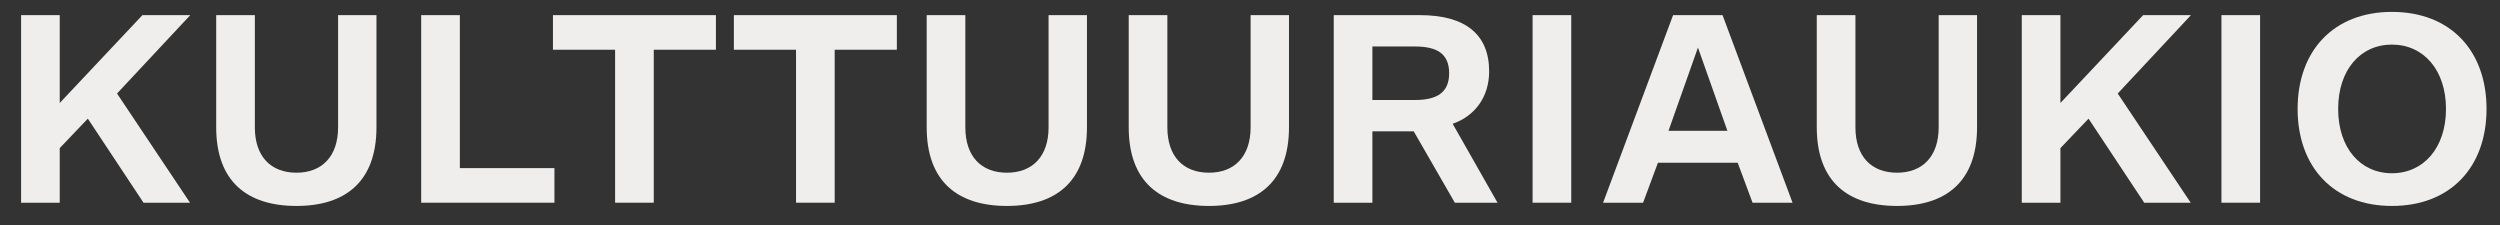
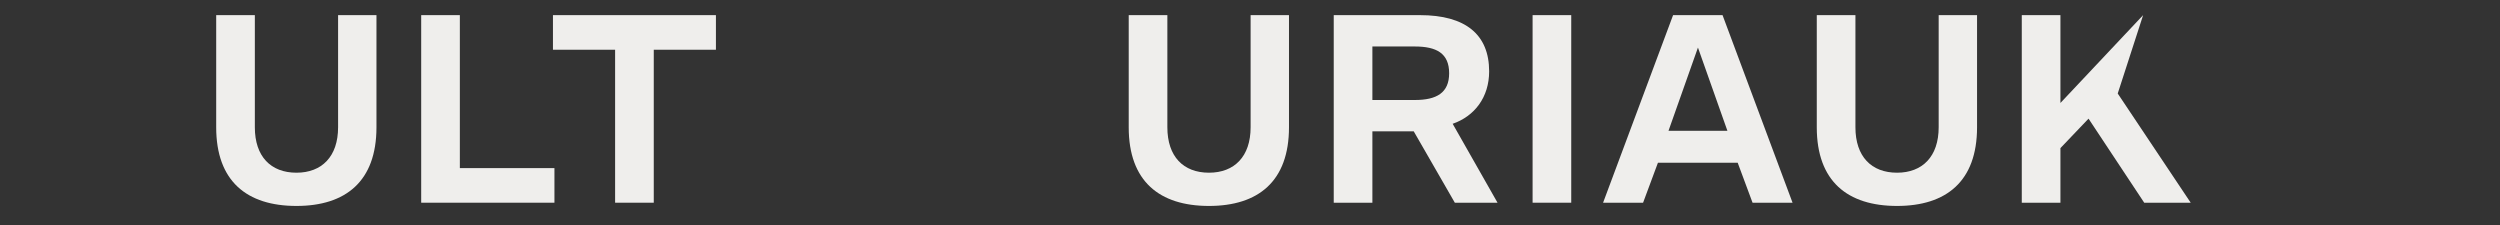
<svg xmlns="http://www.w3.org/2000/svg" width="111" height="10" viewBox="0 0 111 10" fill="none">
  <rect x="0" y="0" width="111" height="10" fill="#333333" stroke="none" />
-   <path d="M0.936 9V0.672H2.652V4.572L6.324 0.672H8.448L5.196 4.152L8.436 9H6.372L3.9 5.268L2.652 6.576V9H0.936Z" fill="#EFEEEC" />
  <path d="M13.163 9.144C10.967 9.144 9.599 8.052 9.599 5.652V0.672H11.315V5.652C11.315 6.948 12.023 7.668 13.163 7.668C14.291 7.668 15.011 6.948 15.011 5.652V0.672H16.715V5.652C16.715 8.052 15.347 9.144 13.163 9.144Z" fill="#EFEEEC" />
  <path d="M18.701 9V0.672H20.417V7.464H24.617V9H18.701Z" fill="#EFEEEC" />
  <path d="M24.551 2.208V0.672H31.787V2.208H29.027V9H27.311V2.208H24.551Z" fill="#EFEEEC" />
-   <path d="M32.584 2.208V0.672H39.82V2.208H37.06V9H35.344V2.208H32.584Z" fill="#EFEEEC" />
-   <path d="M44.709 9.144C42.513 9.144 41.145 8.052 41.145 5.652V0.672H42.861V5.652C42.861 6.948 43.569 7.668 44.709 7.668C45.837 7.668 46.557 6.948 46.557 5.652V0.672H48.261V5.652C48.261 8.052 46.893 9.144 44.709 9.144Z" fill="#EFEEEC" />
  <path d="M53.679 9.144C51.483 9.144 50.115 8.052 50.115 5.652V0.672H51.831V5.652C51.831 6.948 52.539 7.668 53.679 7.668C54.807 7.668 55.527 6.948 55.527 5.652V0.672H57.231V5.652C57.231 8.052 55.863 9.144 53.679 9.144Z" fill="#EFEEEC" />
  <path d="M59.218 9V0.672H63.046C65.074 0.672 66.118 1.536 66.118 3.168C66.118 4.32 65.47 5.16 64.498 5.496L66.49 9H64.594L62.77 5.832H60.934V9H59.218ZM60.934 4.44H62.818C63.778 4.44 64.342 4.128 64.342 3.252C64.342 2.364 63.778 2.064 62.818 2.064H60.934V4.44Z" fill="#EFEEEC" />
  <path d="M68.047 9V0.672H69.763V9H68.047Z" fill="#EFEEEC" />
  <path d="M77.813 9L77.153 7.224H73.613L72.953 9H71.177L74.285 0.672H76.481L79.589 9H77.813ZM75.389 2.112L74.081 5.808H76.697L75.389 2.112Z" fill="#EFEEEC" />
  <path d="M84.229 9.144C82.033 9.144 80.665 8.052 80.665 5.652V0.672H82.381V5.652C82.381 6.948 83.089 7.668 84.229 7.668C85.357 7.668 86.077 6.948 86.077 5.652V0.672H87.781V5.652C87.781 8.052 86.413 9.144 84.229 9.144Z" fill="#EFEEEC" />
-   <path d="M89.767 9V0.672H91.483V4.572L95.155 0.672H97.279L94.027 4.152L97.267 9H95.203L92.731 5.268L91.483 6.576V9H89.767Z" fill="#EFEEEC" />
-   <path d="M98.632 9V0.672H100.348V9H98.632Z" fill="#EFEEEC" />
-   <path d="M110.402 4.836C110.402 7.428 108.794 9.144 106.202 9.144C103.622 9.144 102.014 7.428 102.014 4.836C102.014 2.244 103.622 0.528 106.202 0.528C108.794 0.528 110.402 2.244 110.402 4.836ZM108.602 4.836C108.602 3.108 107.606 1.98 106.202 1.98C104.798 1.98 103.814 3.108 103.814 4.836C103.814 6.564 104.798 7.692 106.202 7.692C107.606 7.692 108.602 6.564 108.602 4.836Z" fill="#EFEEEC" />
+   <path d="M89.767 9V0.672H91.483V4.572L95.155 0.672L94.027 4.152L97.267 9H95.203L92.731 5.268L91.483 6.576V9H89.767Z" fill="#EFEEEC" />
</svg>